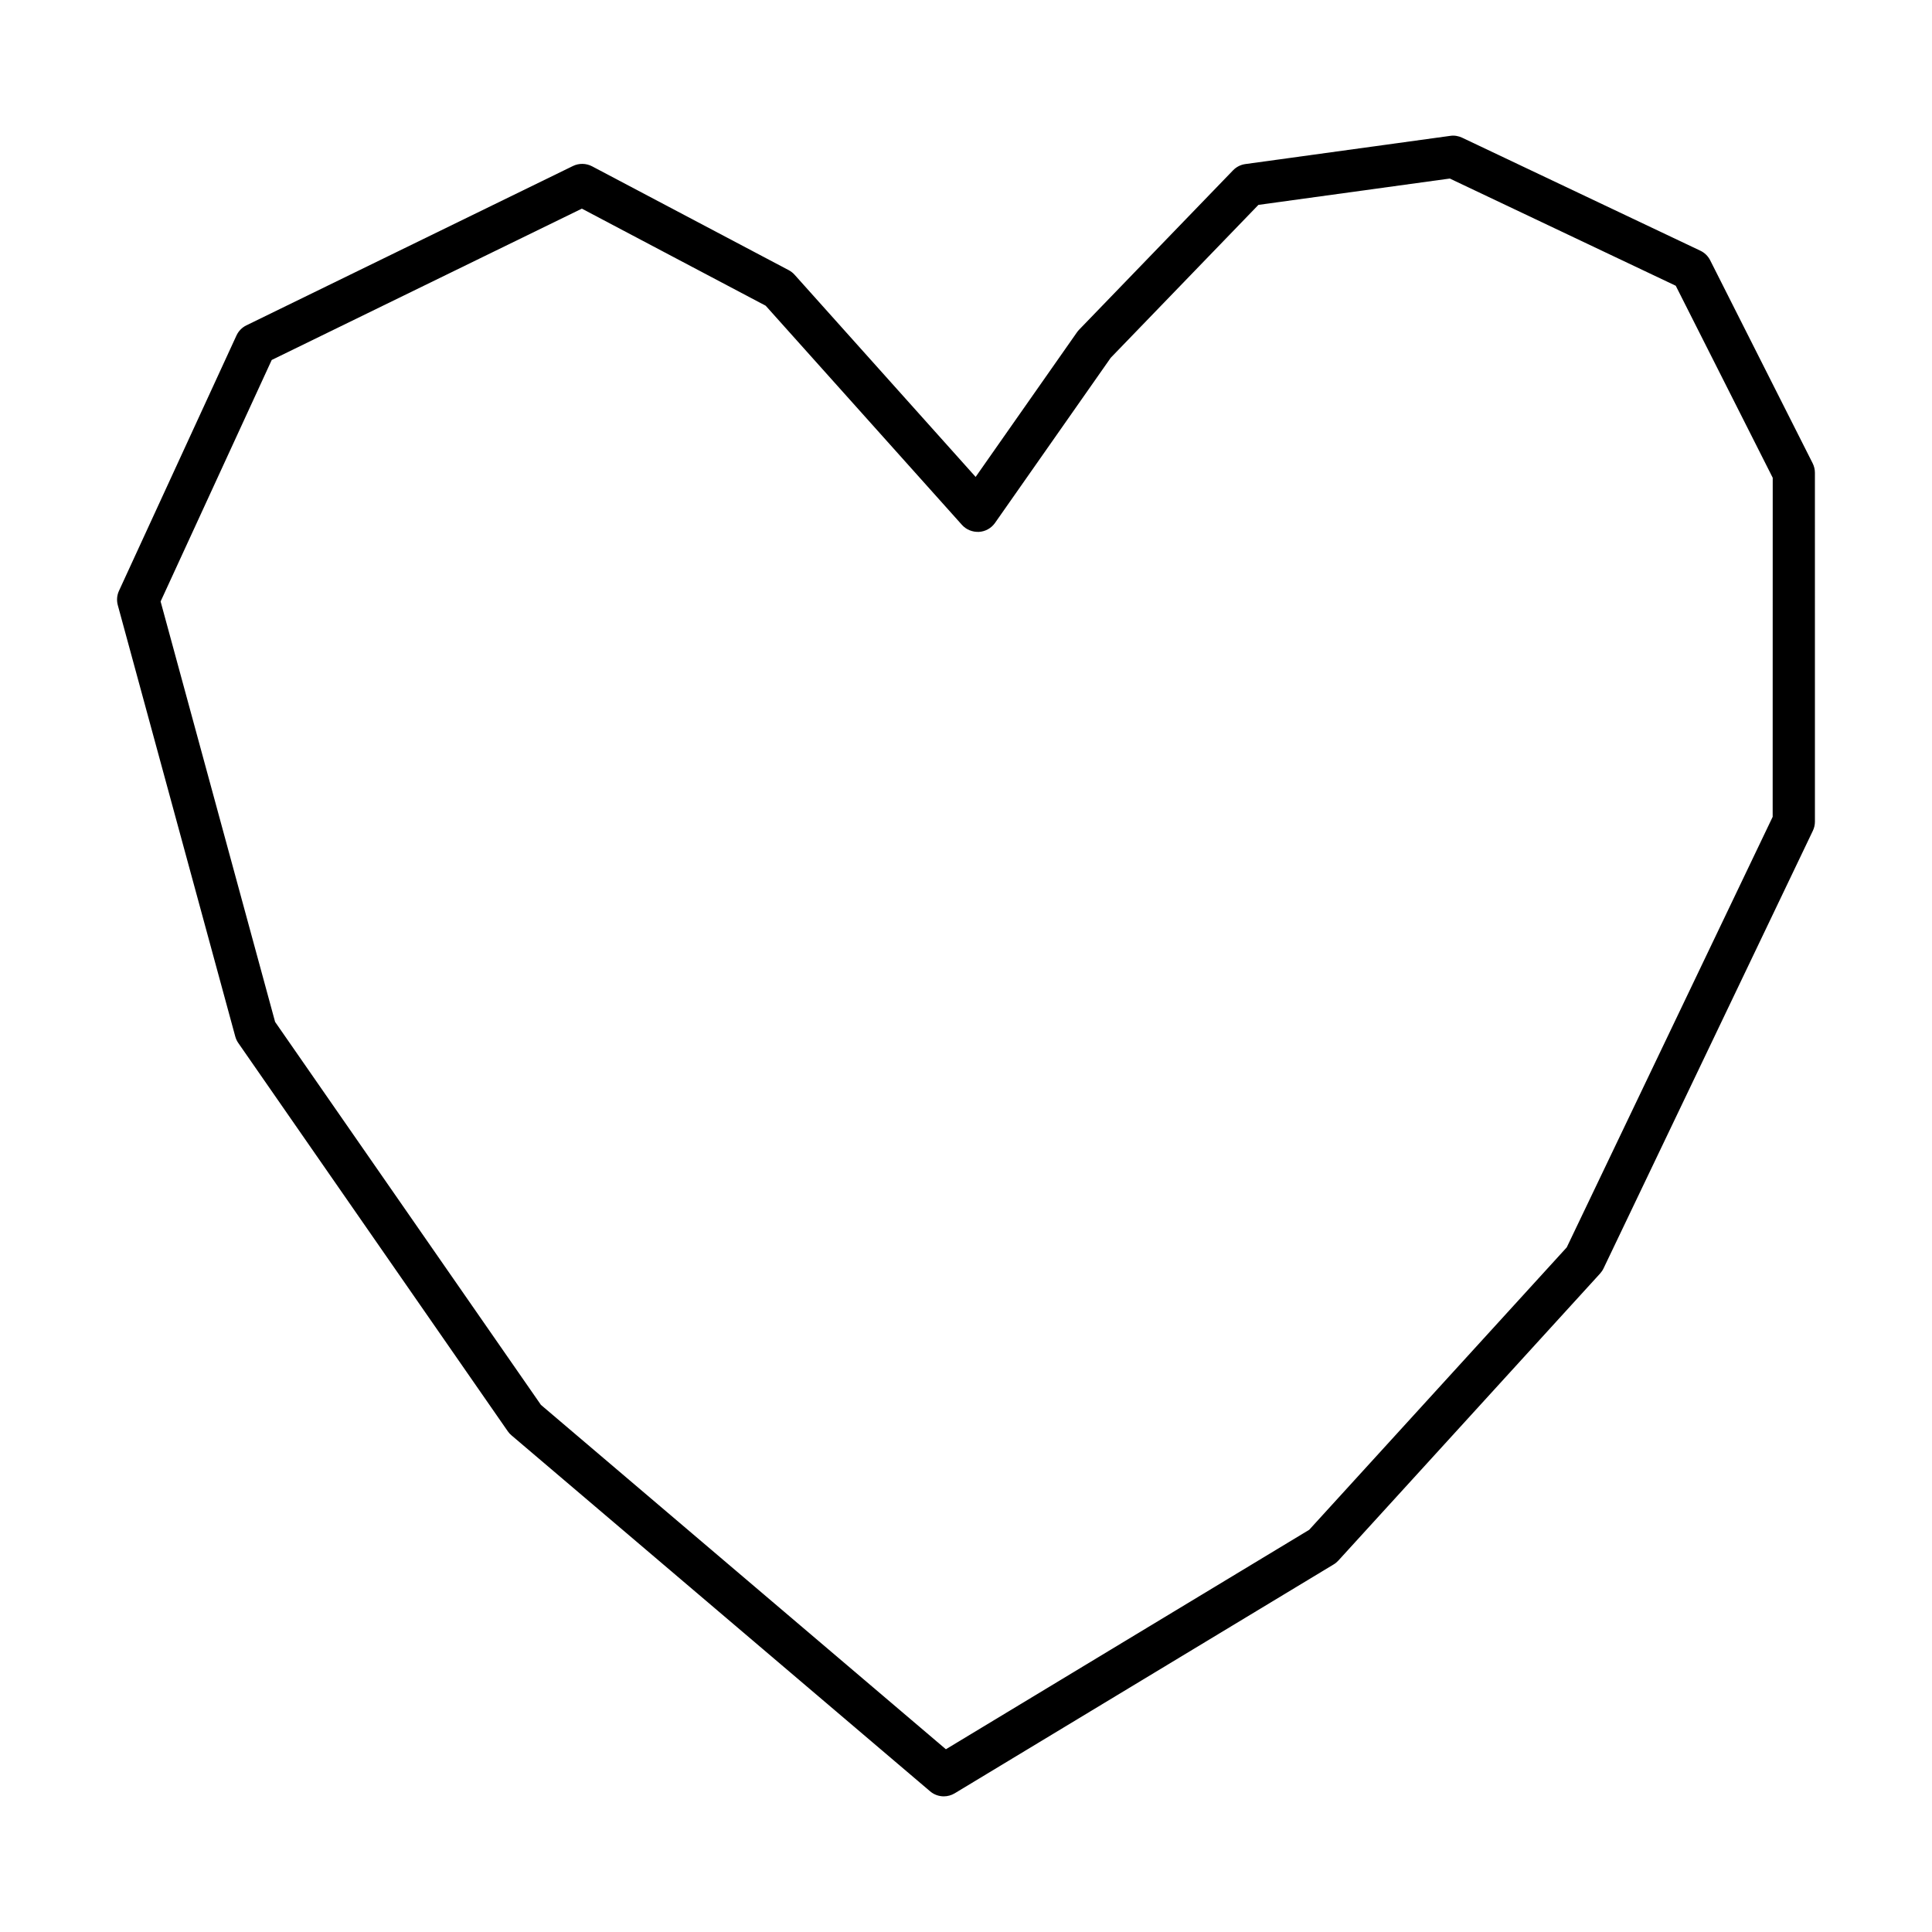
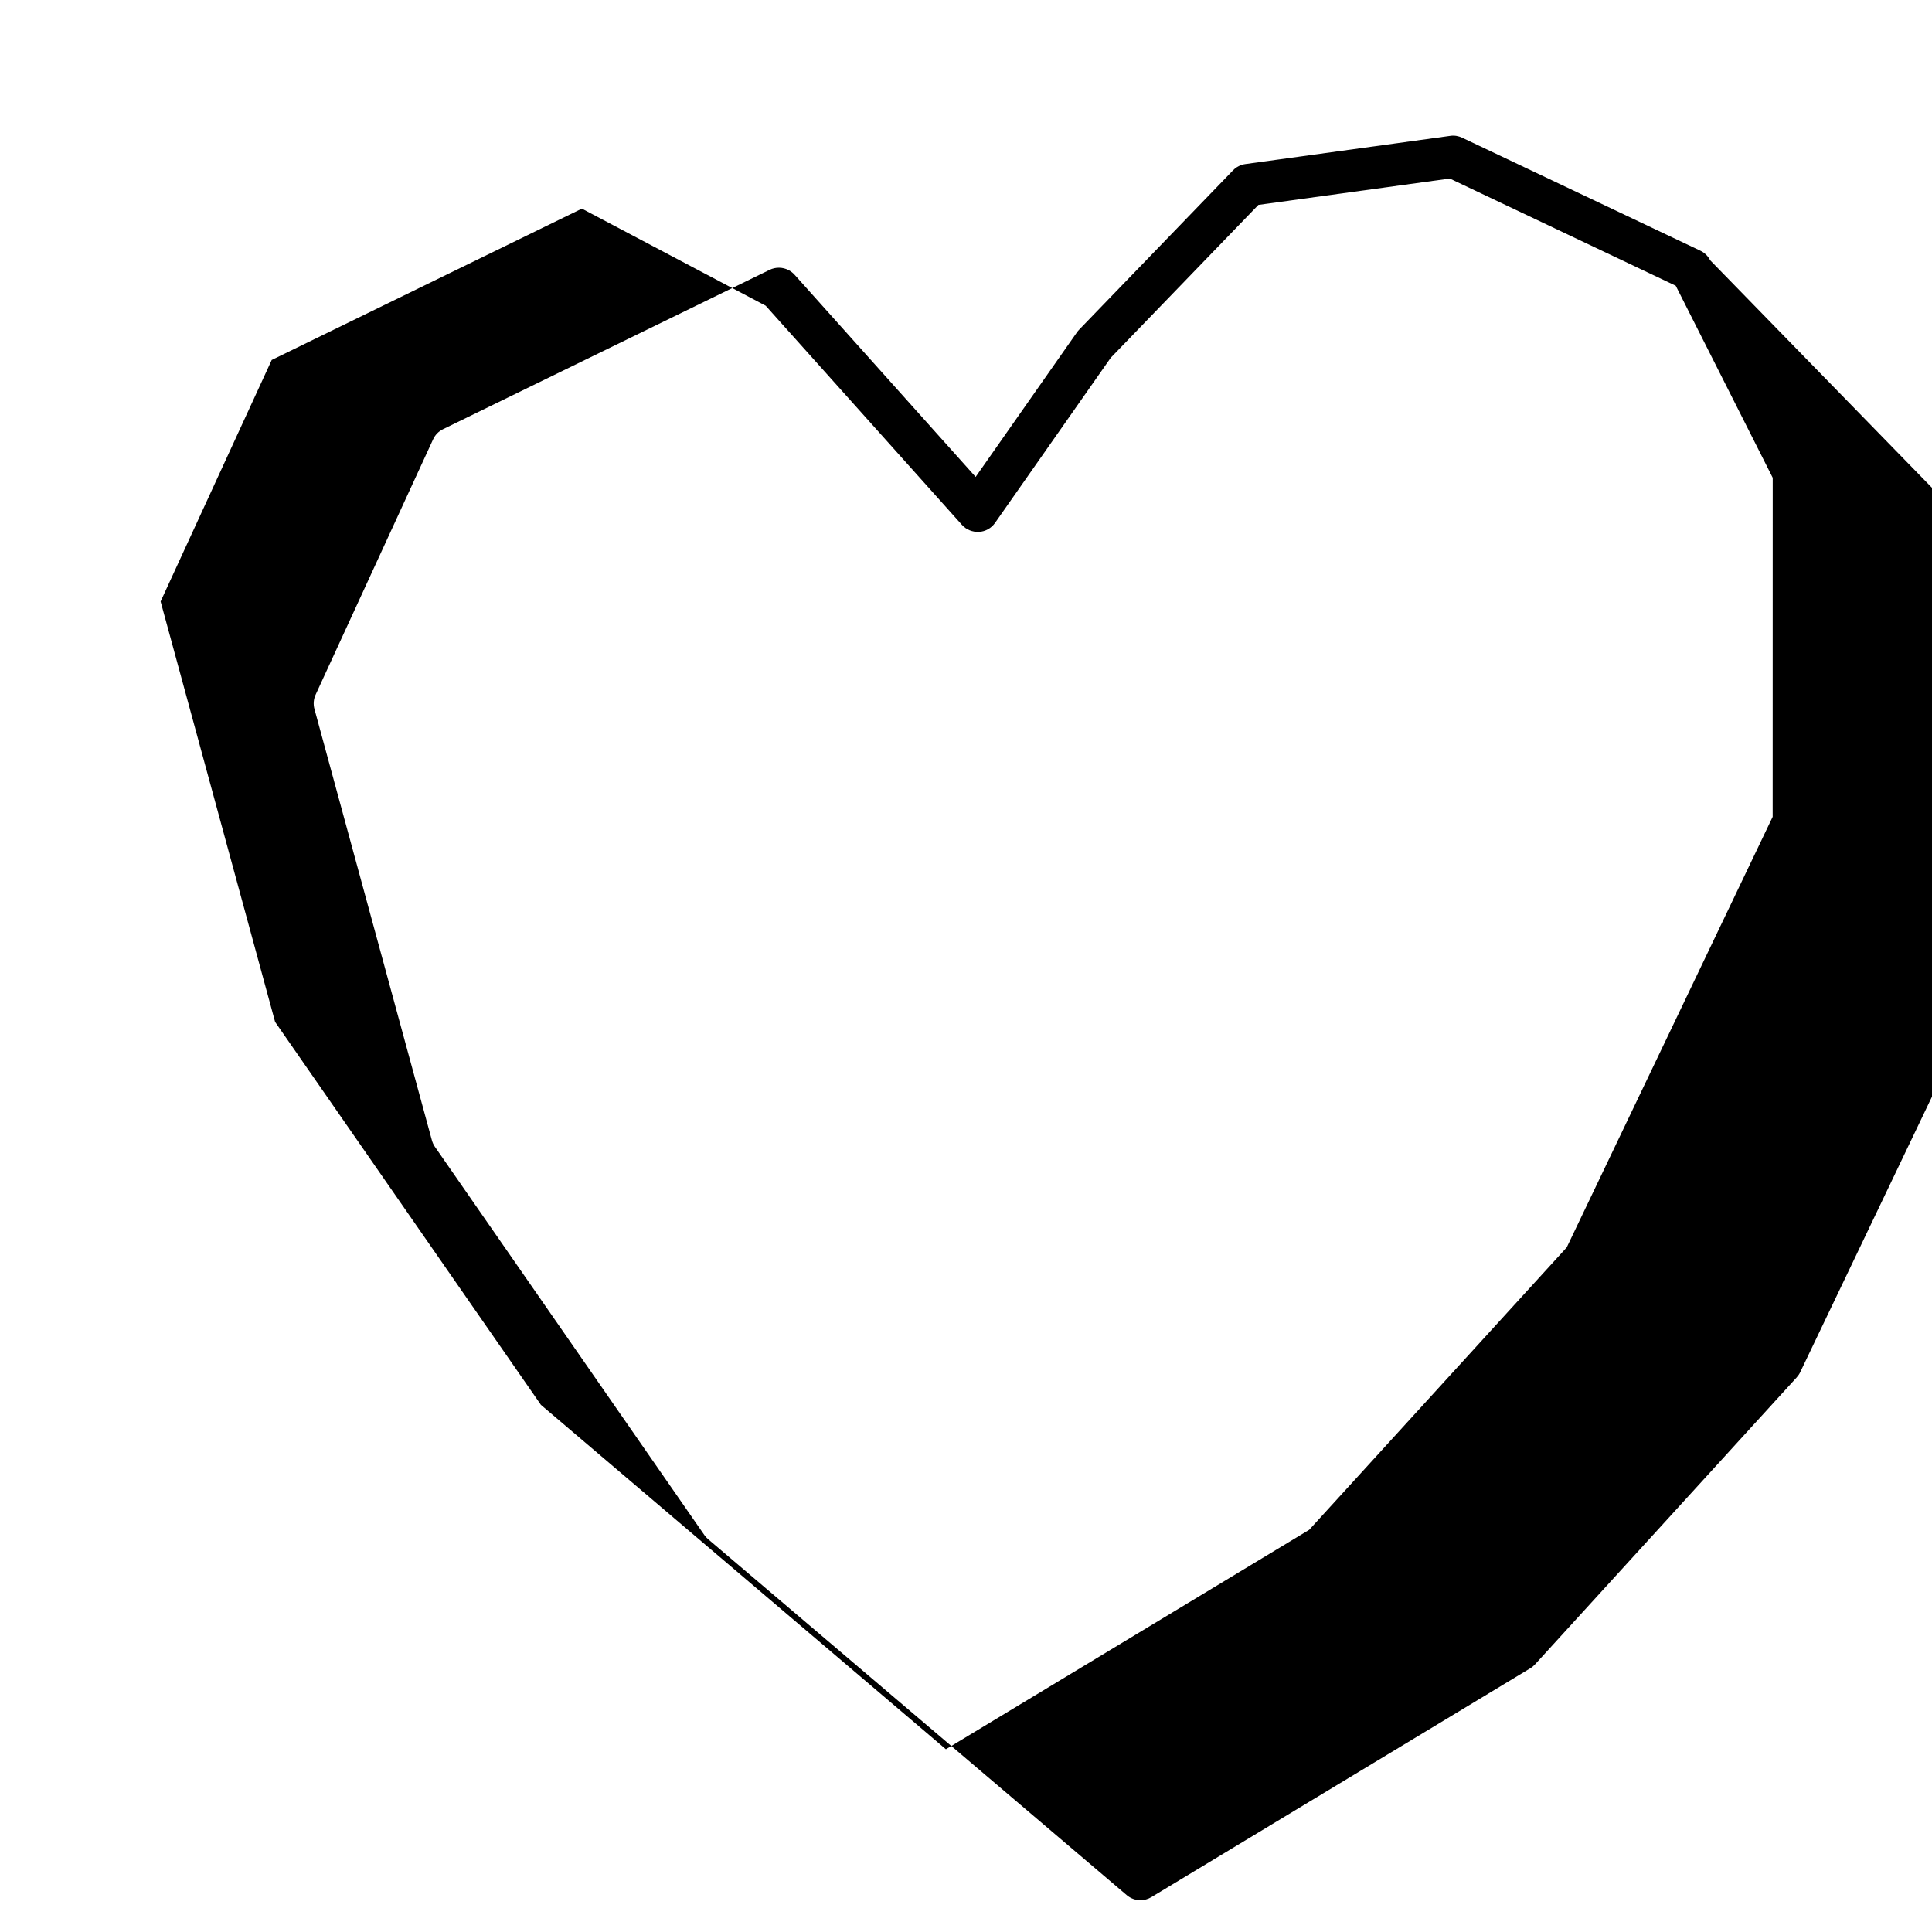
<svg xmlns="http://www.w3.org/2000/svg" fill="#000000" width="800px" height="800px" version="1.1" viewBox="144 144 512 512">
-   <path d="m597.21 212.97c-0.559-1.109-1.477-2-2.598-2.531l-63.125-29.945c-0.988-0.469-2.094-0.656-3.164-0.488l-54.285 7.473c-1.242 0.168-2.391 0.754-3.266 1.656l-40.785 42.227c-0.203 0.207-0.387 0.43-0.559 0.672l-26.875 38.355-47.977-53.578c-0.441-0.496-0.973-0.906-1.559-1.219l-52.113-27.52c-1.578-0.824-3.465-0.859-5.066-0.078l-86.543 42.227c-1.16 0.562-2.09 1.516-2.629 2.688l-31.133 67.66c-0.551 1.191-0.66 2.539-0.316 3.809l31.133 114.31c0.168 0.617 0.438 1.199 0.805 1.723l71.41 102.89c0.273 0.398 0.602 0.758 0.973 1.07l110.95 94.344c1.035 0.887 2.328 1.336 3.625 1.336 1 0 2-0.27 2.891-0.805l100.43-60.66c0.465-0.277 0.879-0.621 1.246-1.023l69.355-76.059c0.367-0.406 0.68-0.863 0.914-1.355l55.477-115.99c0.359-0.754 0.547-1.578 0.547-2.418l-0.004-92.453c0-0.875-0.207-1.738-0.602-2.527zm16.566 147.5-54.574 114.1-68.25 74.844-96.281 58.156-107.32-91.262-70.445-101.49-30.344-111.42 29.445-64 82.195-40.105 48.715 25.727 52.012 58.082c1.137 1.273 2.809 1.93 4.504 1.852 1.707-0.098 3.269-0.973 4.254-2.371l30.668-43.766 39.137-40.52 50.715-6.981 59.883 28.41 25.699 50.891z" />
+   <path d="m597.21 212.97c-0.559-1.109-1.477-2-2.598-2.531l-63.125-29.945c-0.988-0.469-2.094-0.656-3.164-0.488l-54.285 7.473c-1.242 0.168-2.391 0.754-3.266 1.656l-40.785 42.227c-0.203 0.207-0.387 0.43-0.559 0.672l-26.875 38.355-47.977-53.578c-0.441-0.496-0.973-0.906-1.559-1.219c-1.578-0.824-3.465-0.859-5.066-0.078l-86.543 42.227c-1.16 0.562-2.09 1.516-2.629 2.688l-31.133 67.66c-0.551 1.191-0.66 2.539-0.316 3.809l31.133 114.31c0.168 0.617 0.438 1.199 0.805 1.723l71.41 102.89c0.273 0.398 0.602 0.758 0.973 1.07l110.95 94.344c1.035 0.887 2.328 1.336 3.625 1.336 1 0 2-0.27 2.891-0.805l100.43-60.66c0.465-0.277 0.879-0.621 1.246-1.023l69.355-76.059c0.367-0.406 0.68-0.863 0.914-1.355l55.477-115.99c0.359-0.754 0.547-1.578 0.547-2.418l-0.004-92.453c0-0.875-0.207-1.738-0.602-2.527zm16.566 147.5-54.574 114.1-68.25 74.844-96.281 58.156-107.32-91.262-70.445-101.49-30.344-111.42 29.445-64 82.195-40.105 48.715 25.727 52.012 58.082c1.137 1.273 2.809 1.93 4.504 1.852 1.707-0.098 3.269-0.973 4.254-2.371l30.668-43.766 39.137-40.52 50.715-6.981 59.883 28.41 25.699 50.891z" />
</svg>